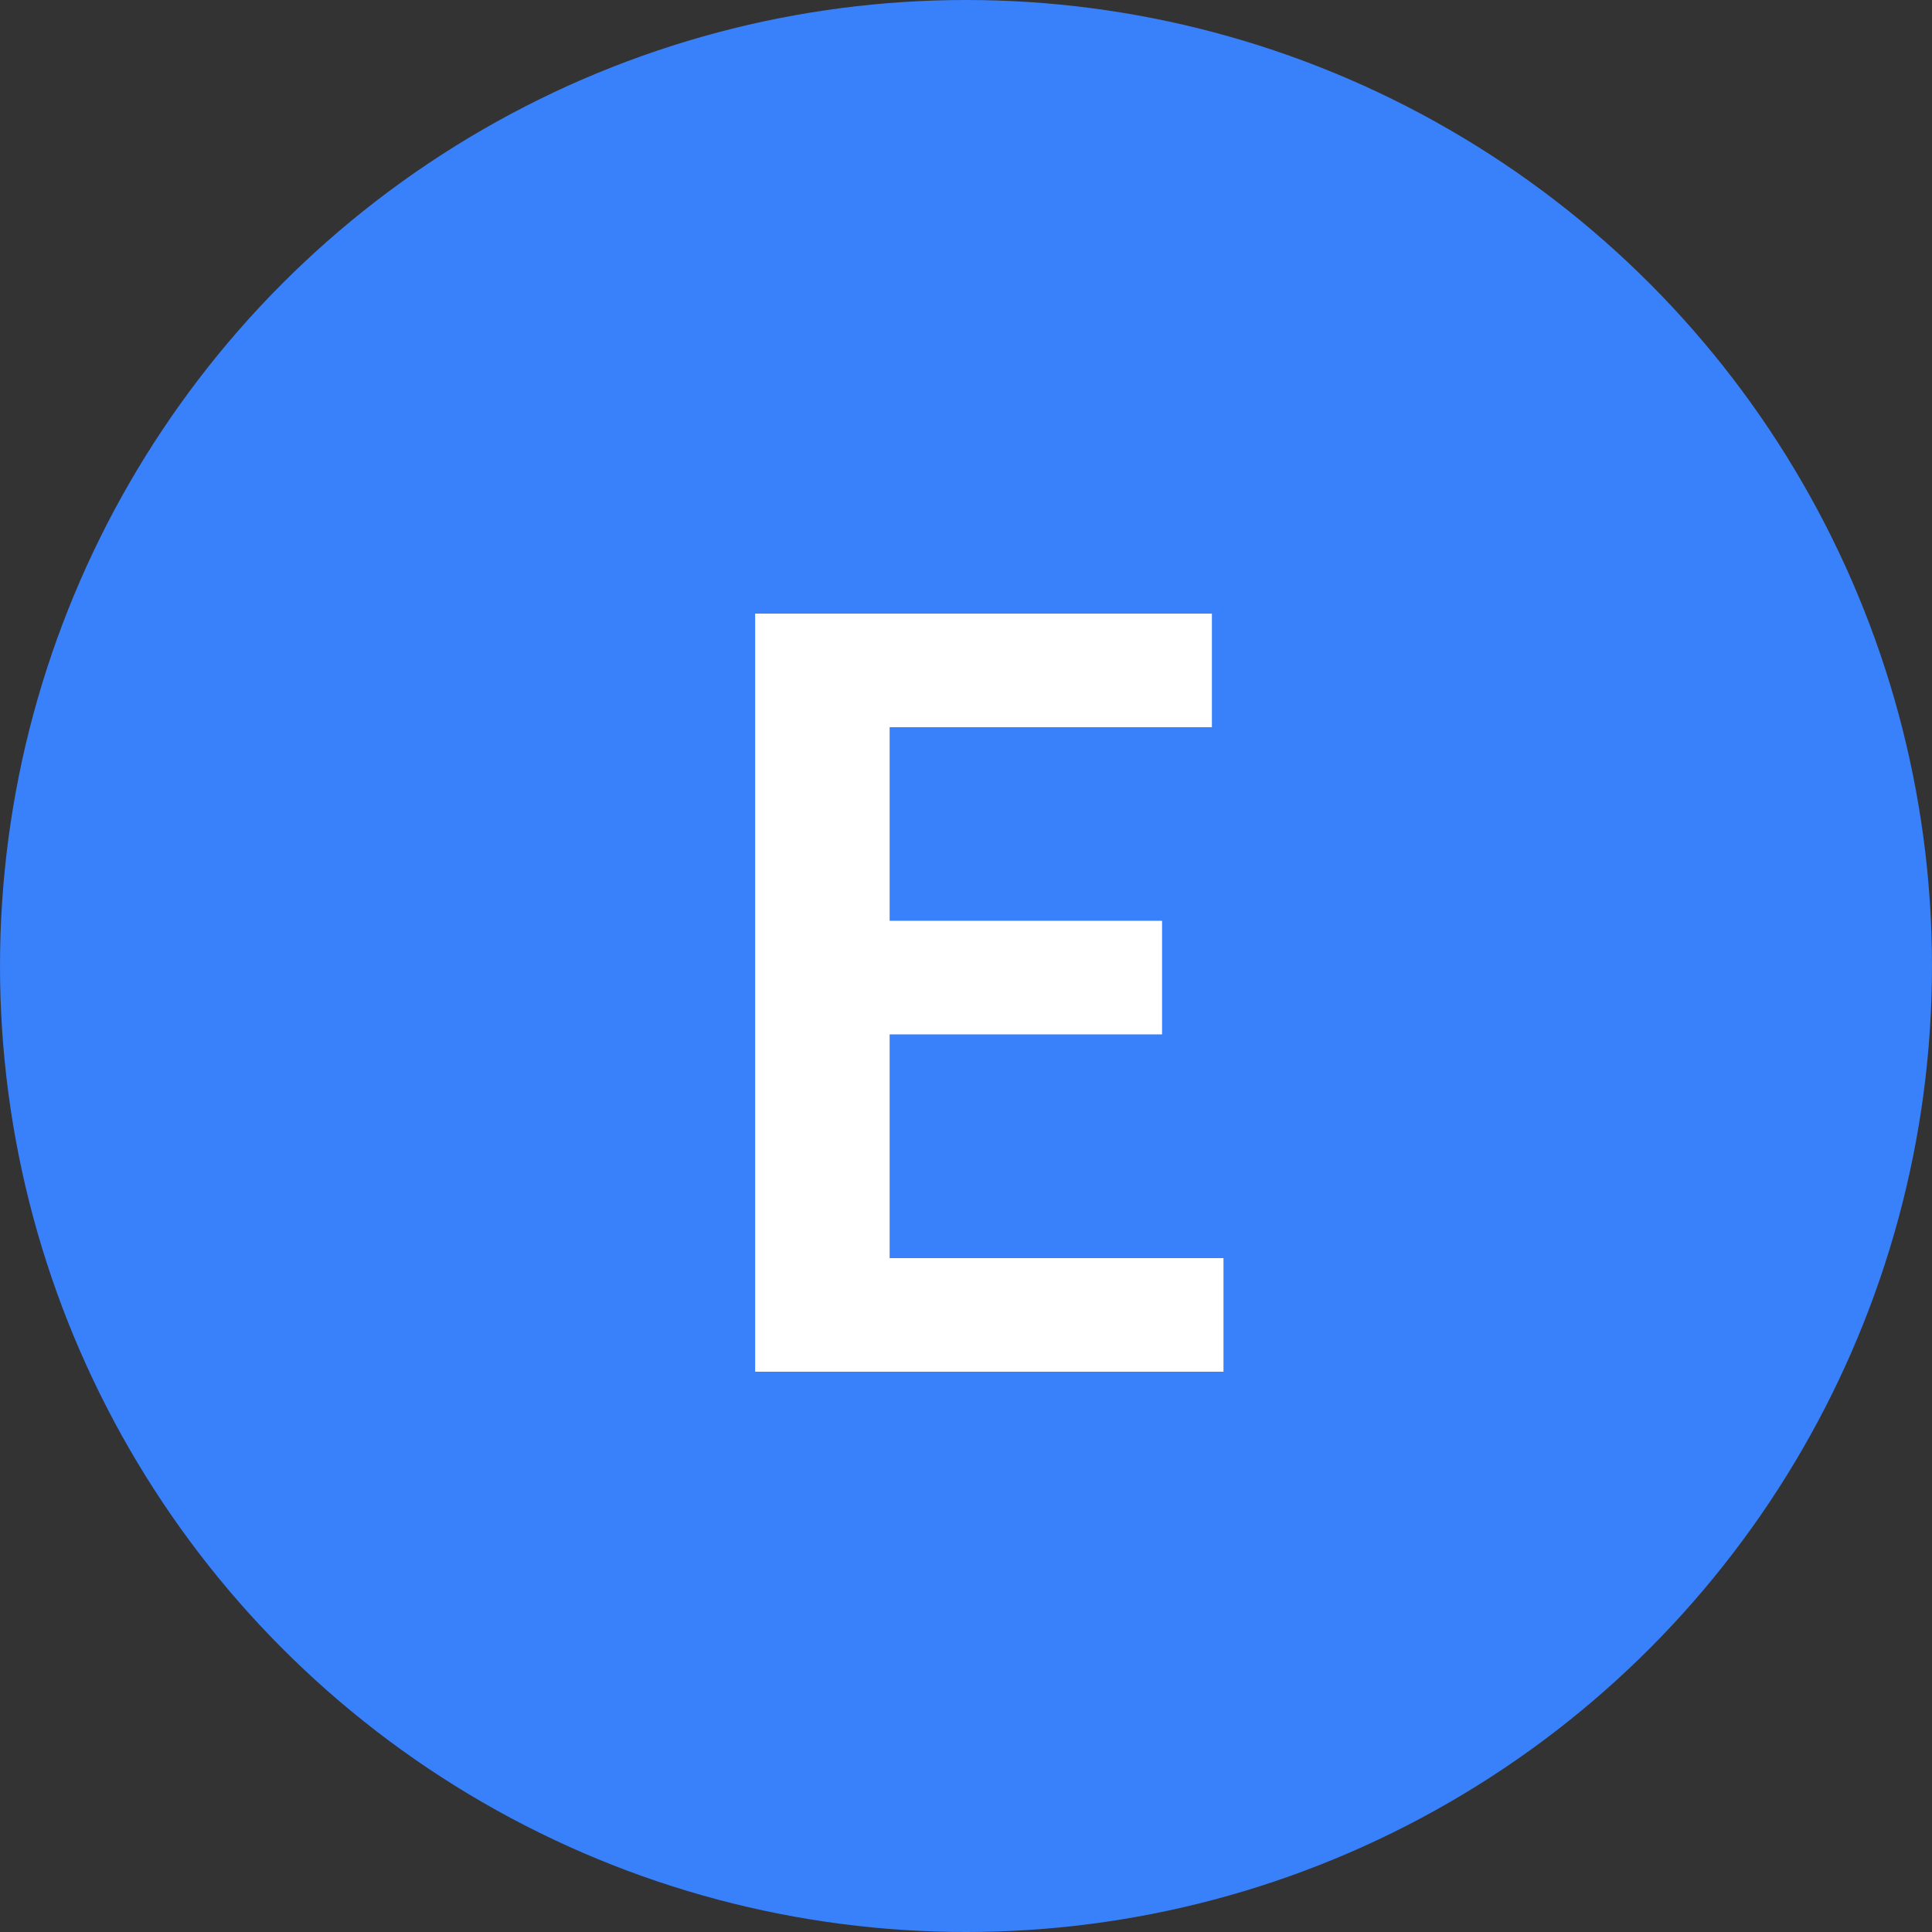
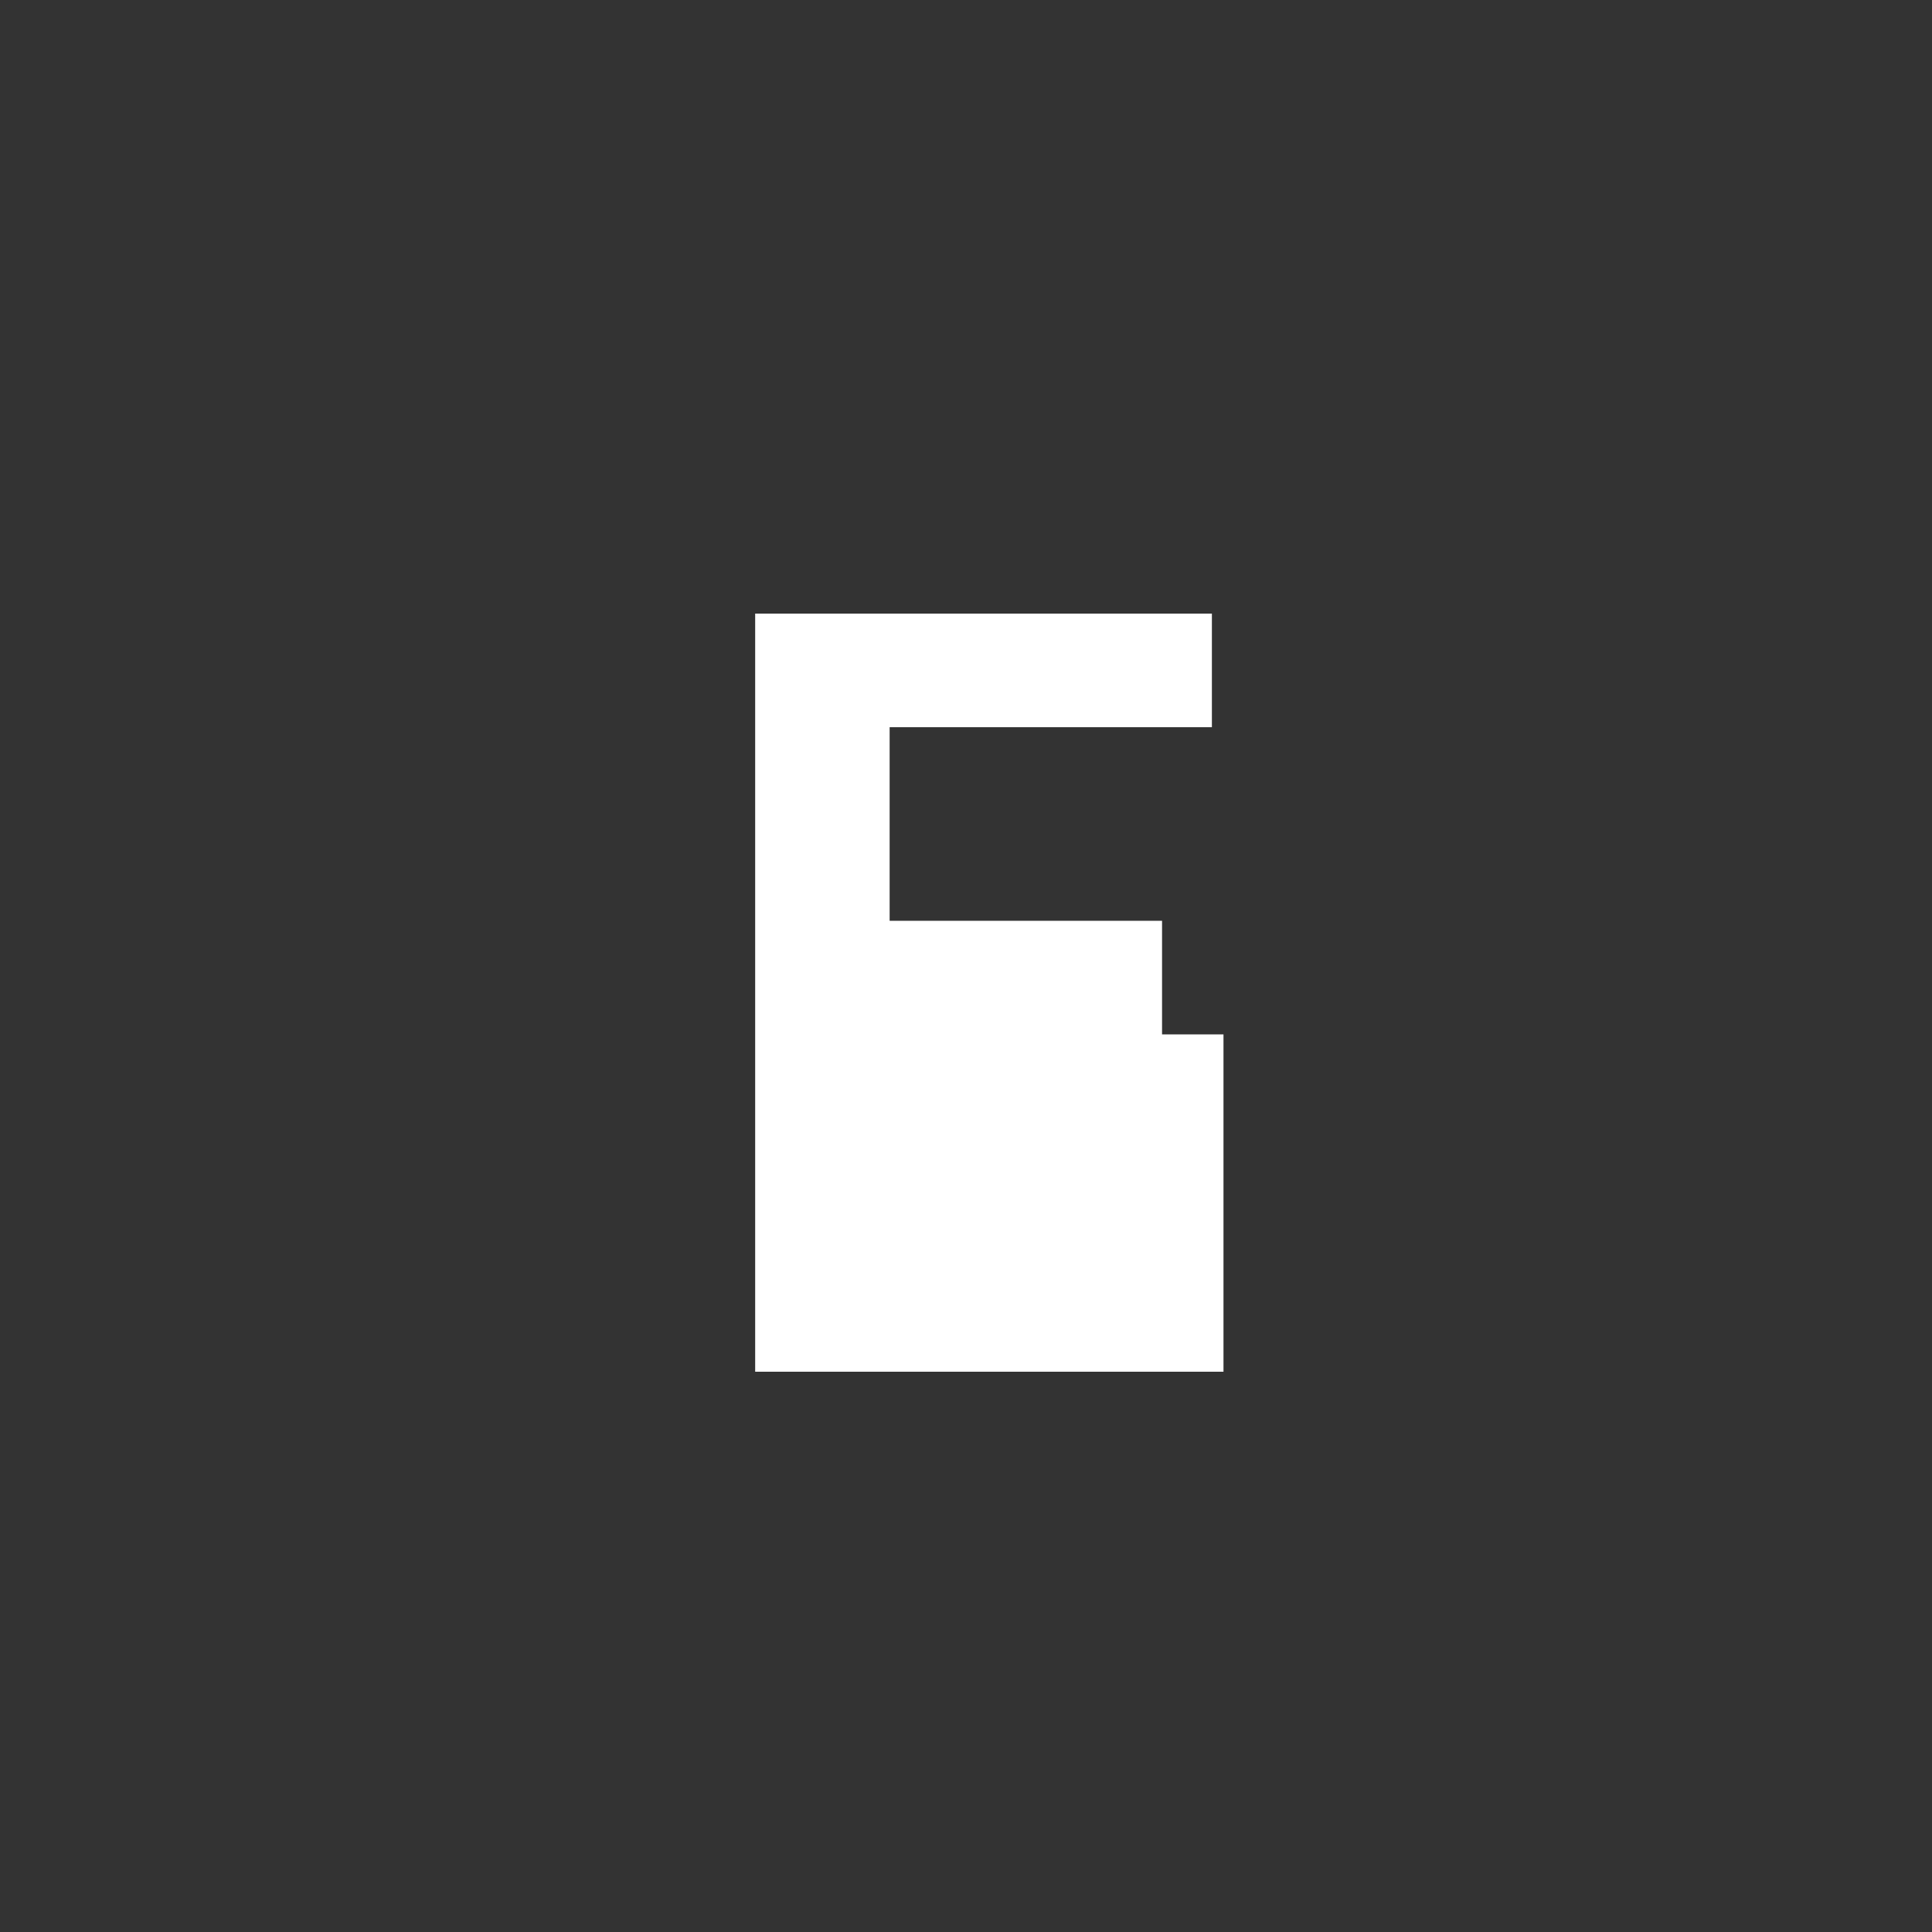
<svg xmlns="http://www.w3.org/2000/svg" width="200" height="200" viewBox="0 0 200 200" fill="none">
  <rect x="0" y="0" width="200" height="200" fill="#333333" stroke="none" />
-   <circle cx="100" cy="100" r="100" fill="#3980FB" />
-   <path d="M78.175 142H126.655V130.24H92.095V107.08H120.295V95.32H92.095V75.28H125.455V63.52H78.175V142Z" fill="white" />
+   <path d="M78.175 142H126.655V130.24V107.08H120.295V95.32H92.095V75.28H125.455V63.52H78.175V142Z" fill="white" />
</svg>